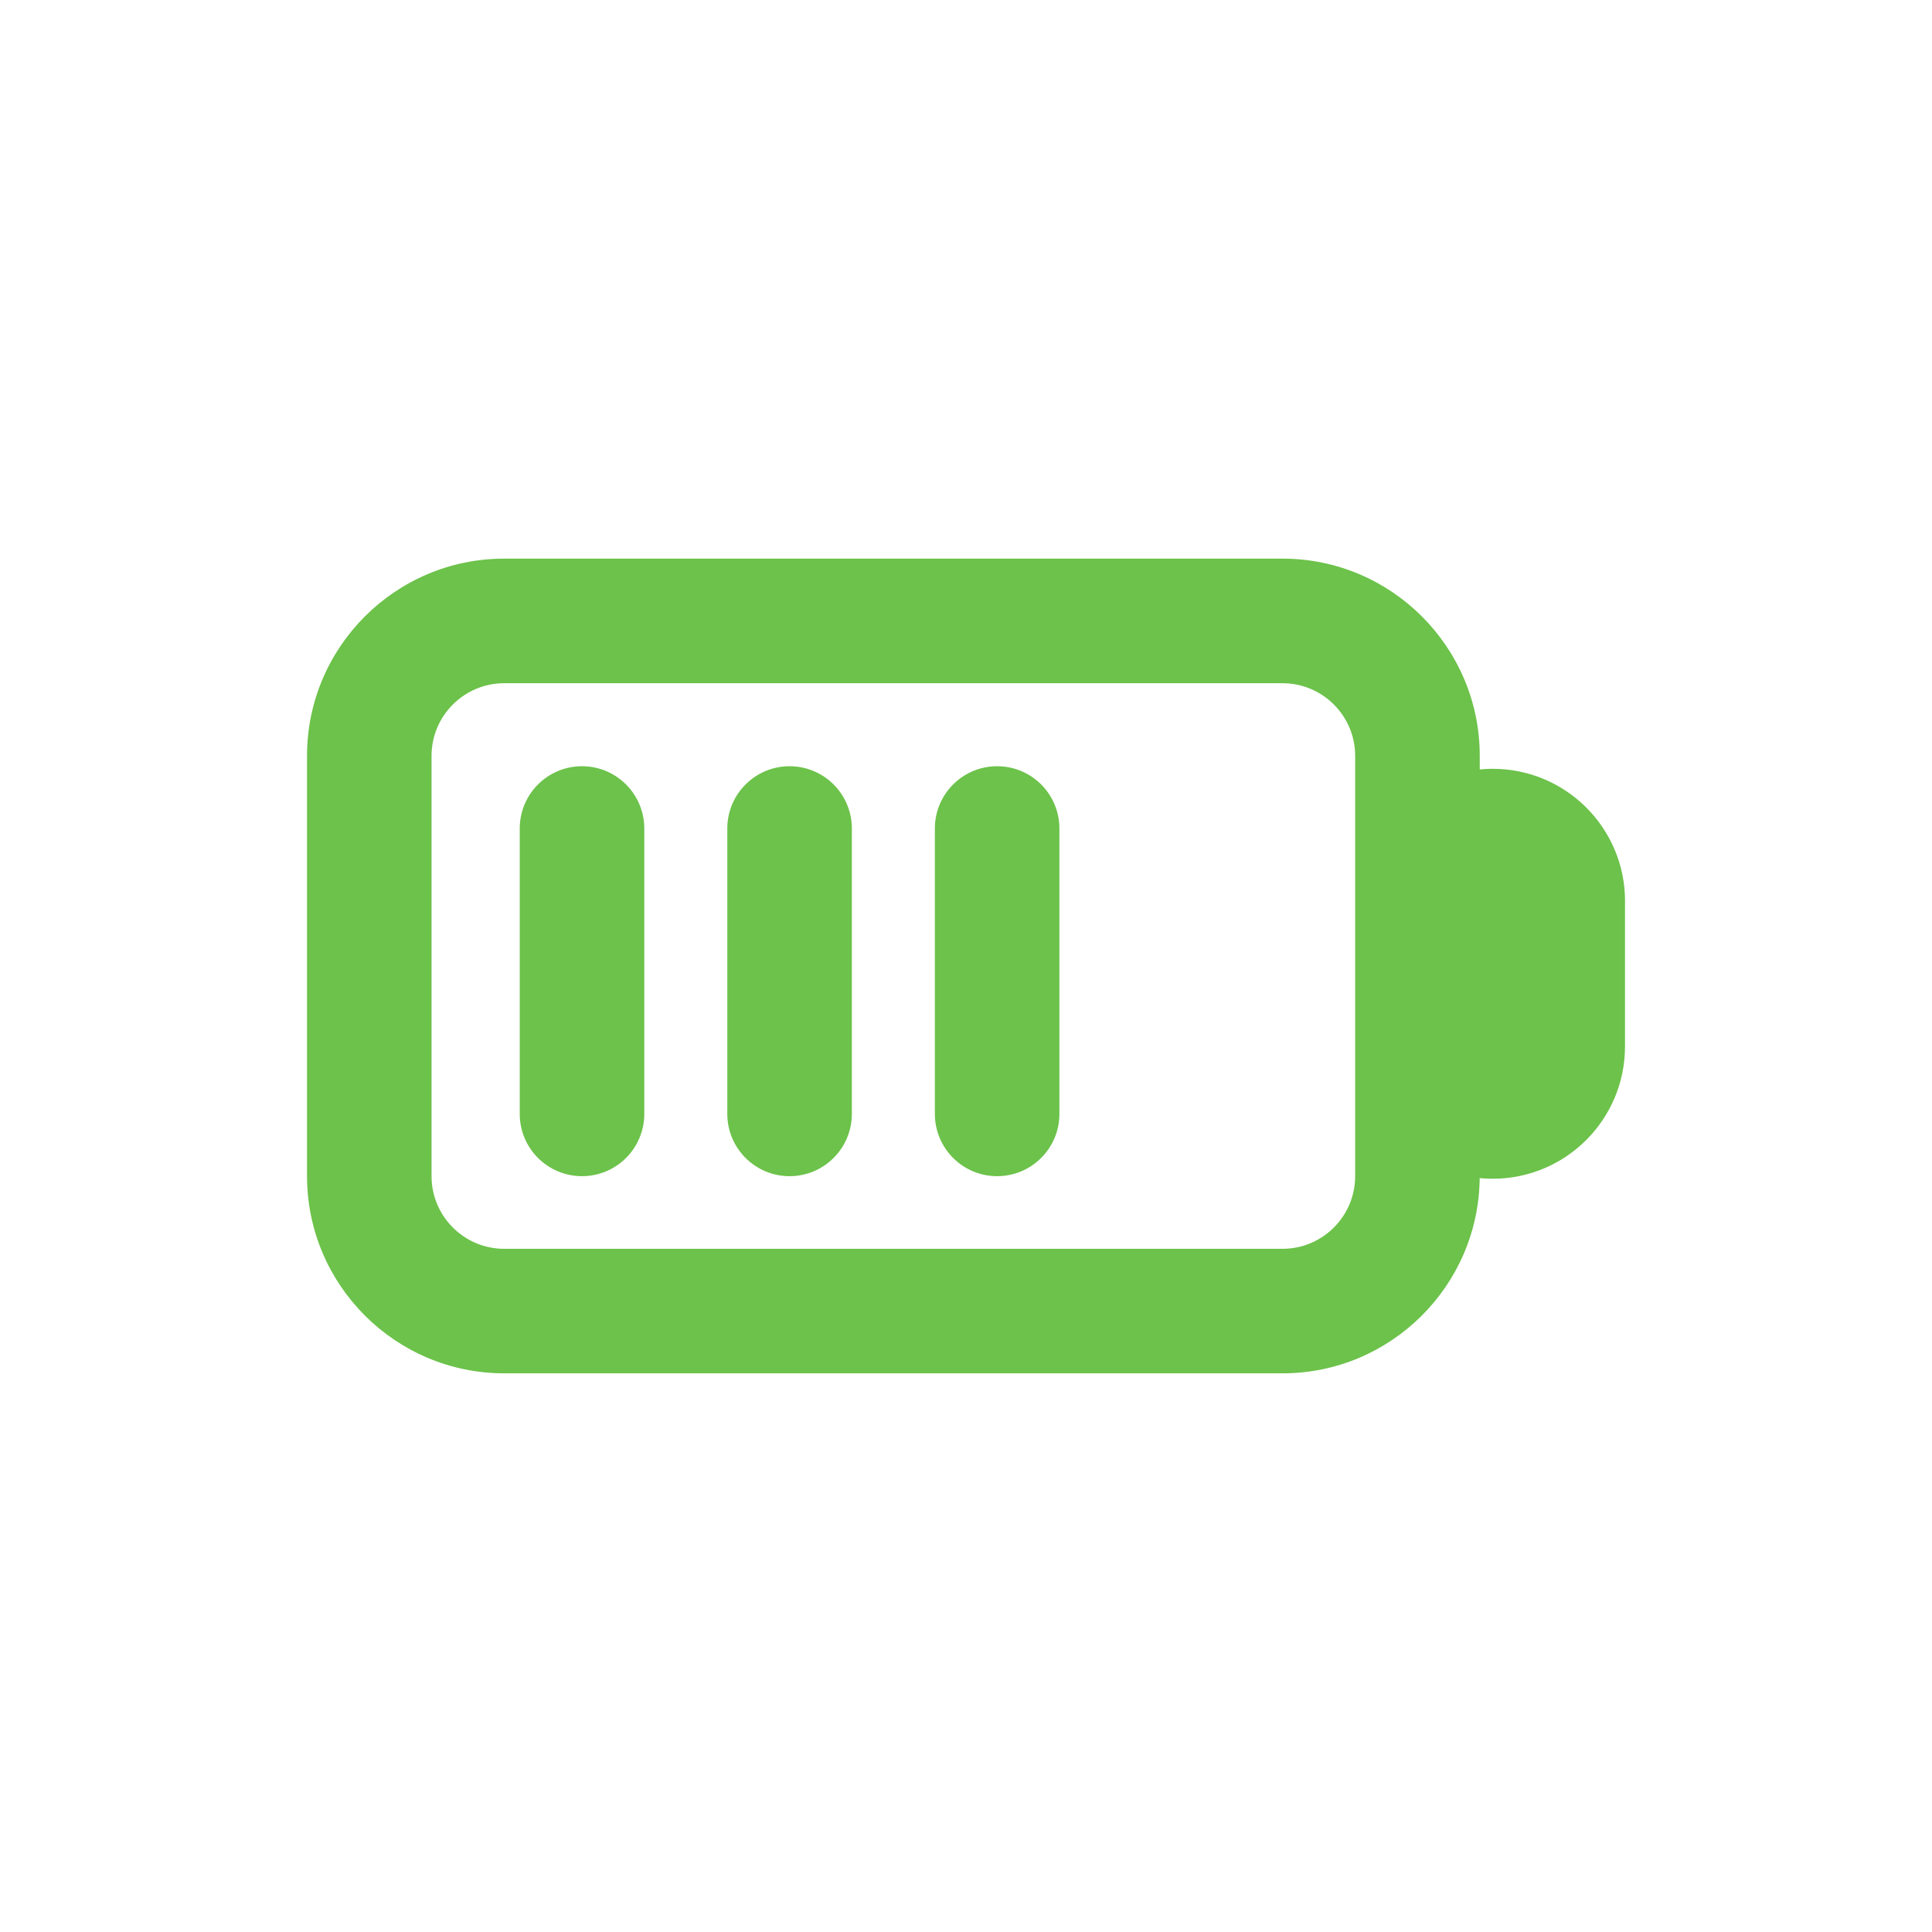
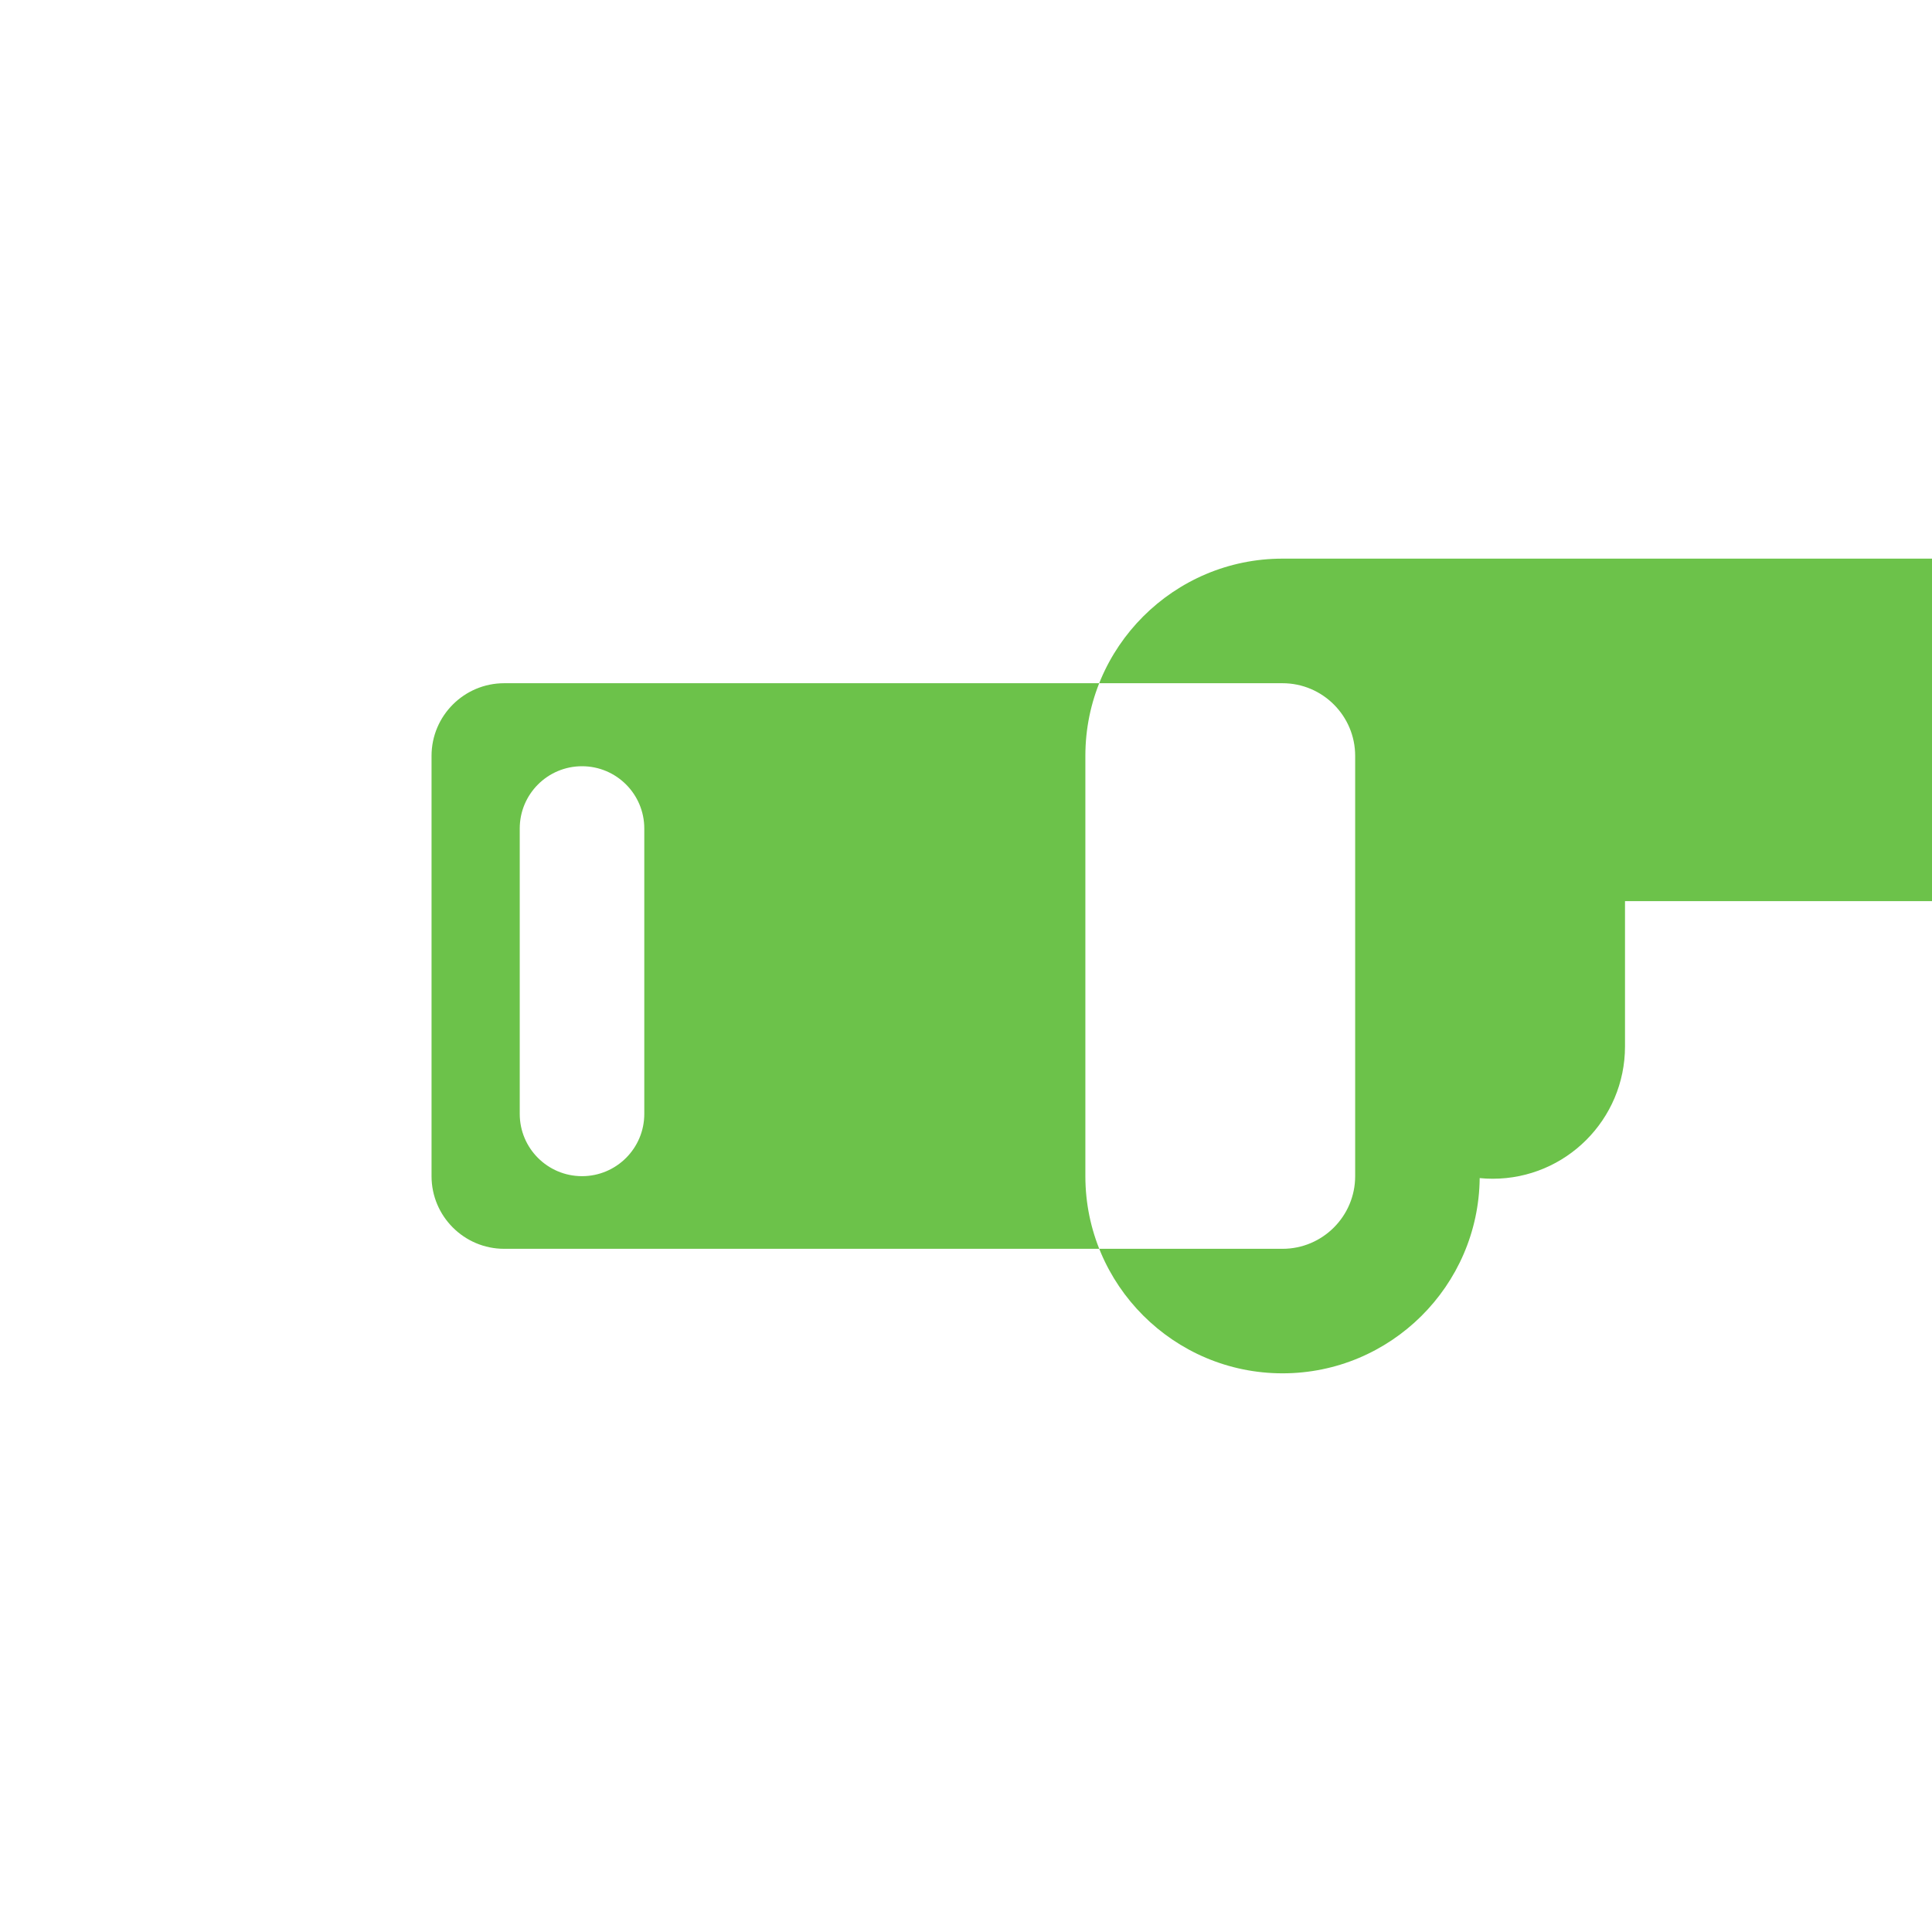
<svg xmlns="http://www.w3.org/2000/svg" id="Layer_1" viewBox="0 0 600 600">
  <defs>
    <style>.cls-1{fill:#6cc24a;stroke-width:0px;}</style>
  </defs>
-   <path class="cls-1" d="m200.09,257.3v88.63c0,10.68-8.66,19.34-19.34,19.34s-19.34-8.66-19.34-19.34v-88.63c0-10.68,8.66-19.34,19.34-19.34s19.34,8.66,19.34,19.34Zm45.12-19.34c-10.68,0-19.34,8.66-19.34,19.34v88.63c0,10.68,8.66,19.34,19.34,19.34s19.34-8.66,19.34-19.34v-88.63c0-10.68-8.66-19.34-19.34-19.34Zm64.46,0c-10.68,0-19.34,8.66-19.34,19.34v88.63c0,10.68,8.66,19.34,19.34,19.34s19.34-8.66,19.34-19.34v-88.63c0-10.68-8.66-19.34-19.34-19.34Zm194.99,41.9v45.12c0,22.69-18.4,41.09-41.09,41.09-1.36,0-2.71-.07-4.04-.2-.33,33.49-27.66,60.63-61.22,60.63h-241.72c-33.77,0-61.24-27.47-61.24-61.24v-130.53c0-33.77,27.47-61.24,61.24-61.24h241.72c33.77,0,61.24,27.47,61.24,61.24v4.23c1.33-.13,2.67-.2,4.03-.2,22.7,0,41.09,18.4,41.09,41.09Zm-83.8-45.12c0-12.44-10.12-22.56-22.56-22.56h-241.72c-12.44,0-22.56,10.12-22.56,22.56v130.53c0,12.44,10.12,22.56,22.56,22.56h241.72c12.44,0,22.56-10.12,22.56-22.56v-130.53Z" />
+   <path class="cls-1" d="m200.09,257.3v88.63c0,10.68-8.66,19.34-19.34,19.34s-19.34-8.66-19.34-19.34v-88.63c0-10.68,8.66-19.34,19.34-19.34s19.34,8.66,19.34,19.34Zm45.12-19.34c-10.68,0-19.34,8.66-19.34,19.34v88.63c0,10.68,8.66,19.34,19.34,19.34s19.34-8.66,19.34-19.34v-88.63c0-10.68-8.66-19.34-19.34-19.34Zm64.46,0c-10.68,0-19.34,8.66-19.34,19.34v88.63c0,10.68,8.66,19.34,19.34,19.34s19.34-8.66,19.34-19.34v-88.63c0-10.68-8.66-19.34-19.34-19.34Zm194.99,41.9v45.12c0,22.69-18.4,41.09-41.09,41.09-1.36,0-2.71-.07-4.04-.2-.33,33.49-27.66,60.63-61.22,60.63c-33.77,0-61.24-27.47-61.24-61.24v-130.53c0-33.77,27.47-61.24,61.24-61.24h241.72c33.77,0,61.24,27.47,61.24,61.24v4.23c1.33-.13,2.67-.2,4.03-.2,22.7,0,41.09,18.4,41.09,41.09Zm-83.8-45.12c0-12.44-10.12-22.56-22.56-22.56h-241.72c-12.44,0-22.56,10.12-22.56,22.56v130.53c0,12.44,10.12,22.56,22.56,22.56h241.72c12.44,0,22.56-10.12,22.56-22.56v-130.53Z" />
</svg>